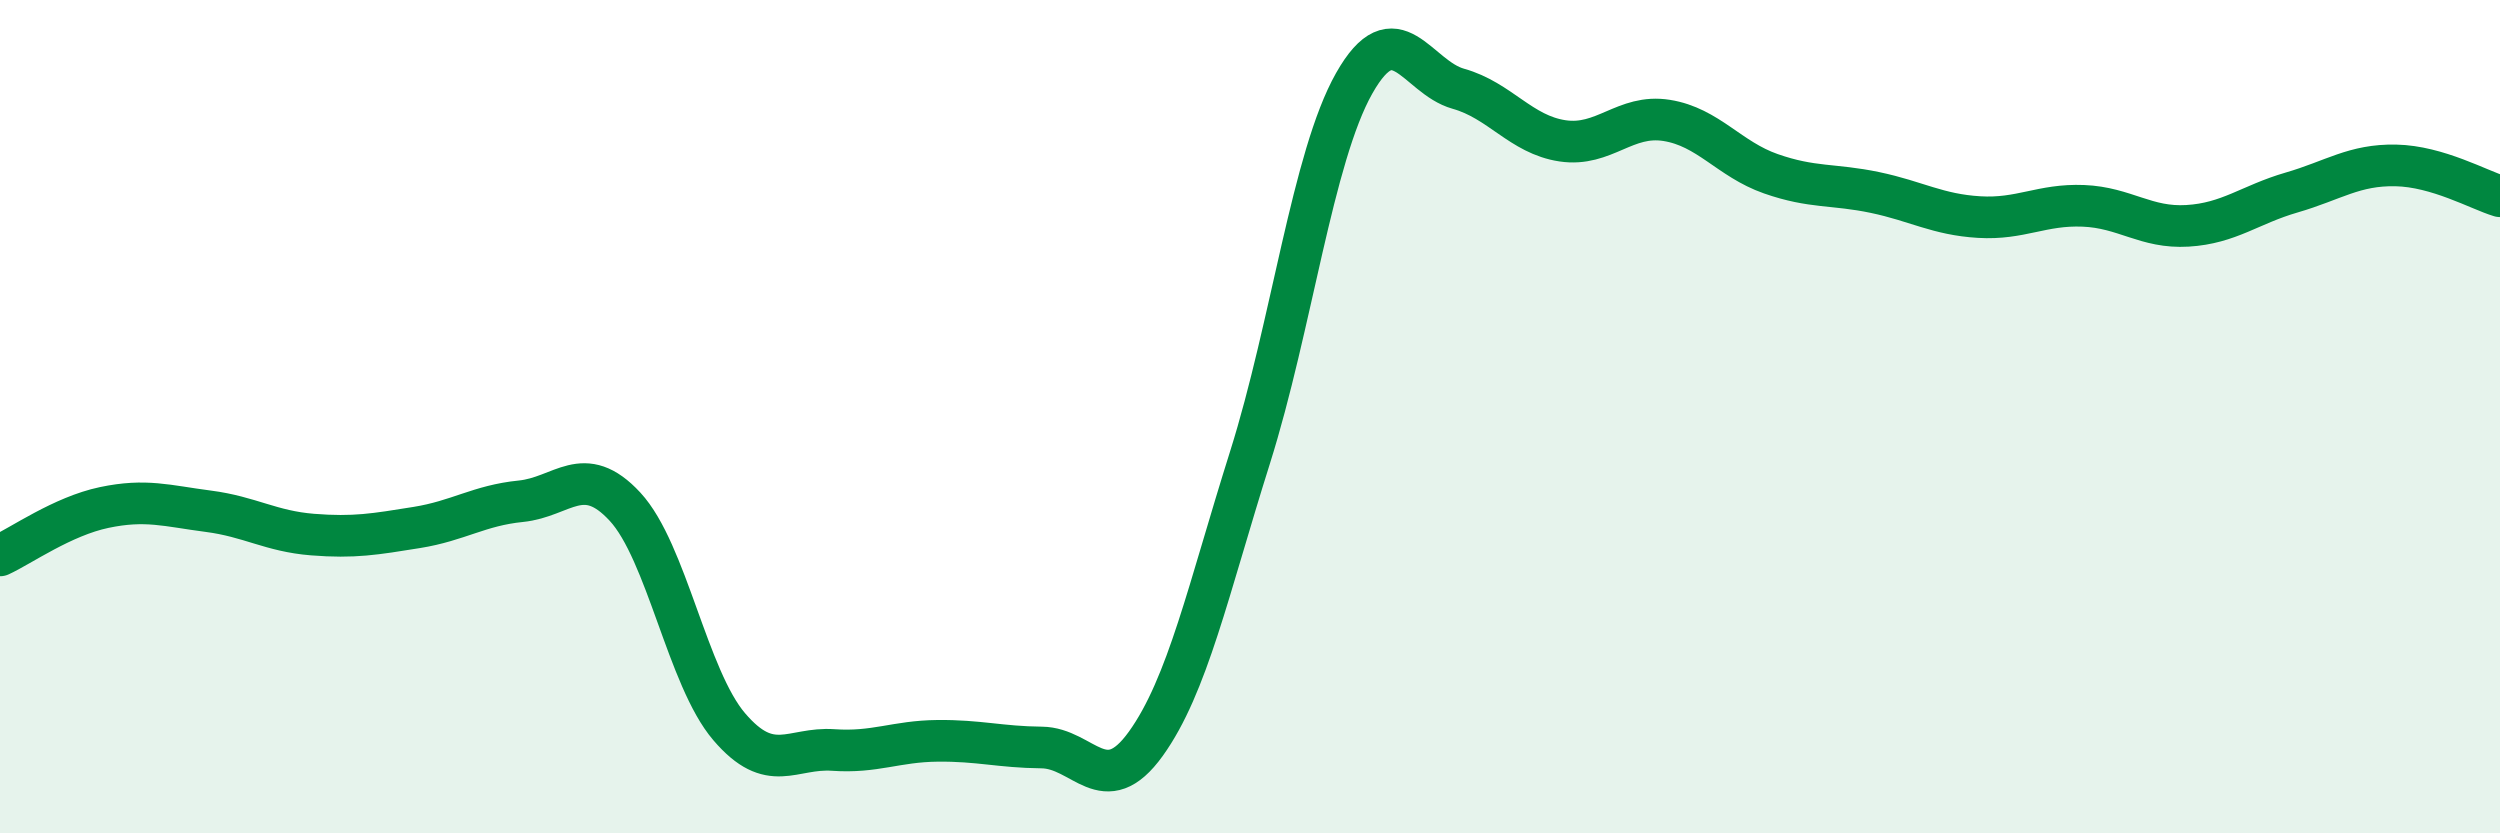
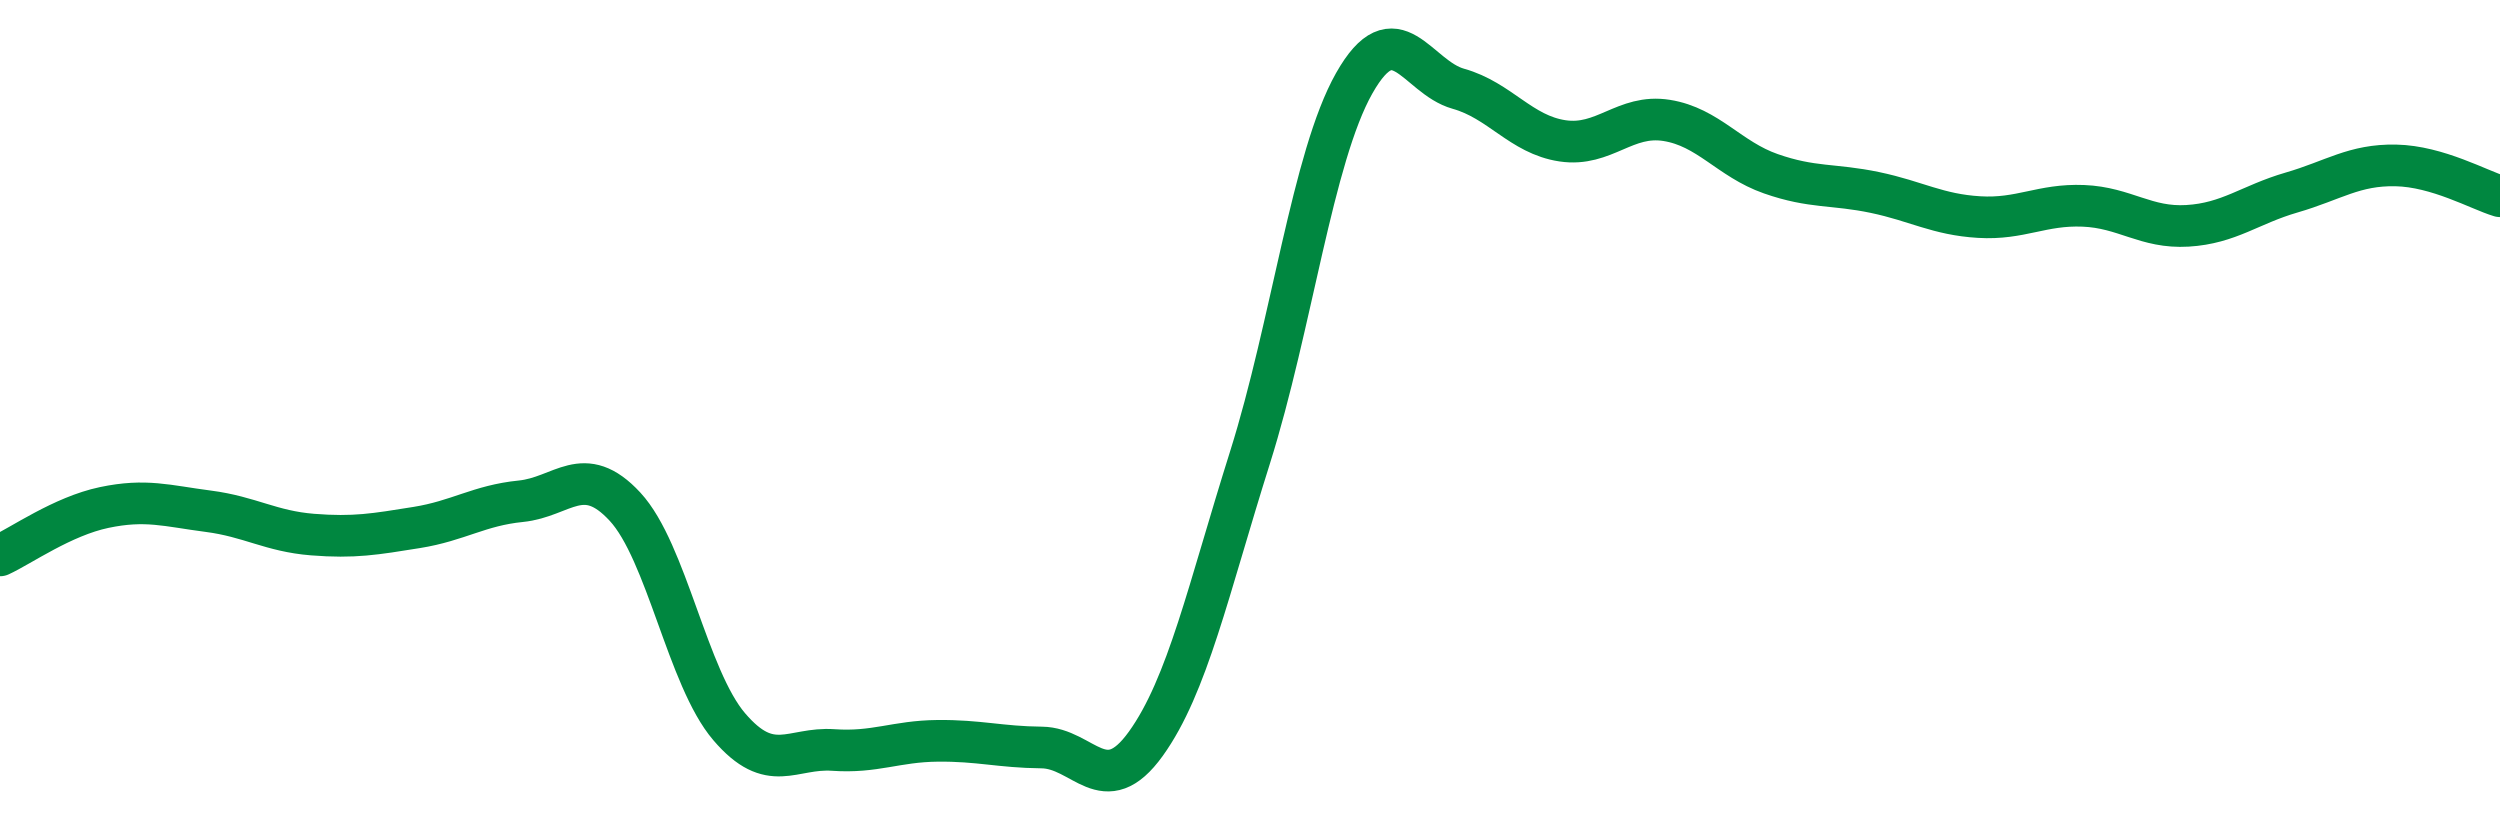
<svg xmlns="http://www.w3.org/2000/svg" width="60" height="20" viewBox="0 0 60 20">
-   <path d="M 0,13.33 C 0.5,13.1 1.5,12.39 2.5,12.18 C 3.5,11.97 4,12.14 5,12.27 C 6,12.4 6.5,12.75 7.5,12.83 C 8.5,12.91 9,12.82 10,12.66 C 11,12.5 11.5,12.13 12.5,12.03 C 13.5,11.93 14,11.08 15,12.16 C 16,13.24 16.5,16.27 17.5,17.44 C 18.5,18.61 19,17.93 20,18 C 21,18.07 21.5,17.79 22.5,17.78 C 23.5,17.77 24,17.93 25,17.94 C 26,17.95 26.5,19.24 27.5,17.85 C 28.5,16.46 29,14.15 30,10.98 C 31,7.81 31.5,3.77 32.5,2 C 33.5,0.23 34,1.85 35,2.13 C 36,2.41 36.5,3.23 37.5,3.38 C 38.5,3.53 39,2.73 40,2.89 C 41,3.05 41.5,3.82 42.5,4.17 C 43.5,4.52 44,4.41 45,4.62 C 46,4.83 46.5,5.15 47.5,5.21 C 48.5,5.27 49,4.9 50,4.94 C 51,4.98 51.5,5.48 52.5,5.42 C 53.5,5.36 54,4.91 55,4.62 C 56,4.33 56.5,3.95 57.5,3.97 C 58.5,3.99 59.5,4.56 60,4.71L60 20L0 20Z" fill="#008740" opacity="0.1" stroke-linecap="round" stroke-linejoin="round" />
  <path d="M 0,13.33 C 0.5,13.1 1.5,12.39 2.5,12.18 C 3.5,11.97 4,12.14 5,12.27 C 6,12.4 6.5,12.75 7.5,12.83 C 8.5,12.91 9,12.82 10,12.66 C 11,12.5 11.5,12.13 12.5,12.03 C 13.5,11.93 14,11.08 15,12.16 C 16,13.24 16.5,16.27 17.5,17.44 C 18.5,18.61 19,17.93 20,18 C 21,18.07 21.5,17.79 22.5,17.78 C 23.5,17.77 24,17.93 25,17.94 C 26,17.95 26.5,19.24 27.5,17.85 C 28.5,16.46 29,14.15 30,10.98 C 31,7.81 31.5,3.77 32.5,2 C 33.5,0.23 34,1.85 35,2.13 C 36,2.41 36.5,3.23 37.5,3.38 C 38.5,3.53 39,2.73 40,2.89 C 41,3.05 41.5,3.82 42.5,4.17 C 43.5,4.52 44,4.41 45,4.62 C 46,4.83 46.5,5.15 47.5,5.21 C 48.5,5.27 49,4.9 50,4.94 C 51,4.98 51.5,5.48 52.5,5.42 C 53.5,5.36 54,4.91 55,4.62 C 56,4.33 56.5,3.95 57.5,3.97 C 58.5,3.99 59.5,4.56 60,4.71" stroke="#008740" stroke-width="1" fill="none" stroke-linecap="round" stroke-linejoin="round" />
</svg>